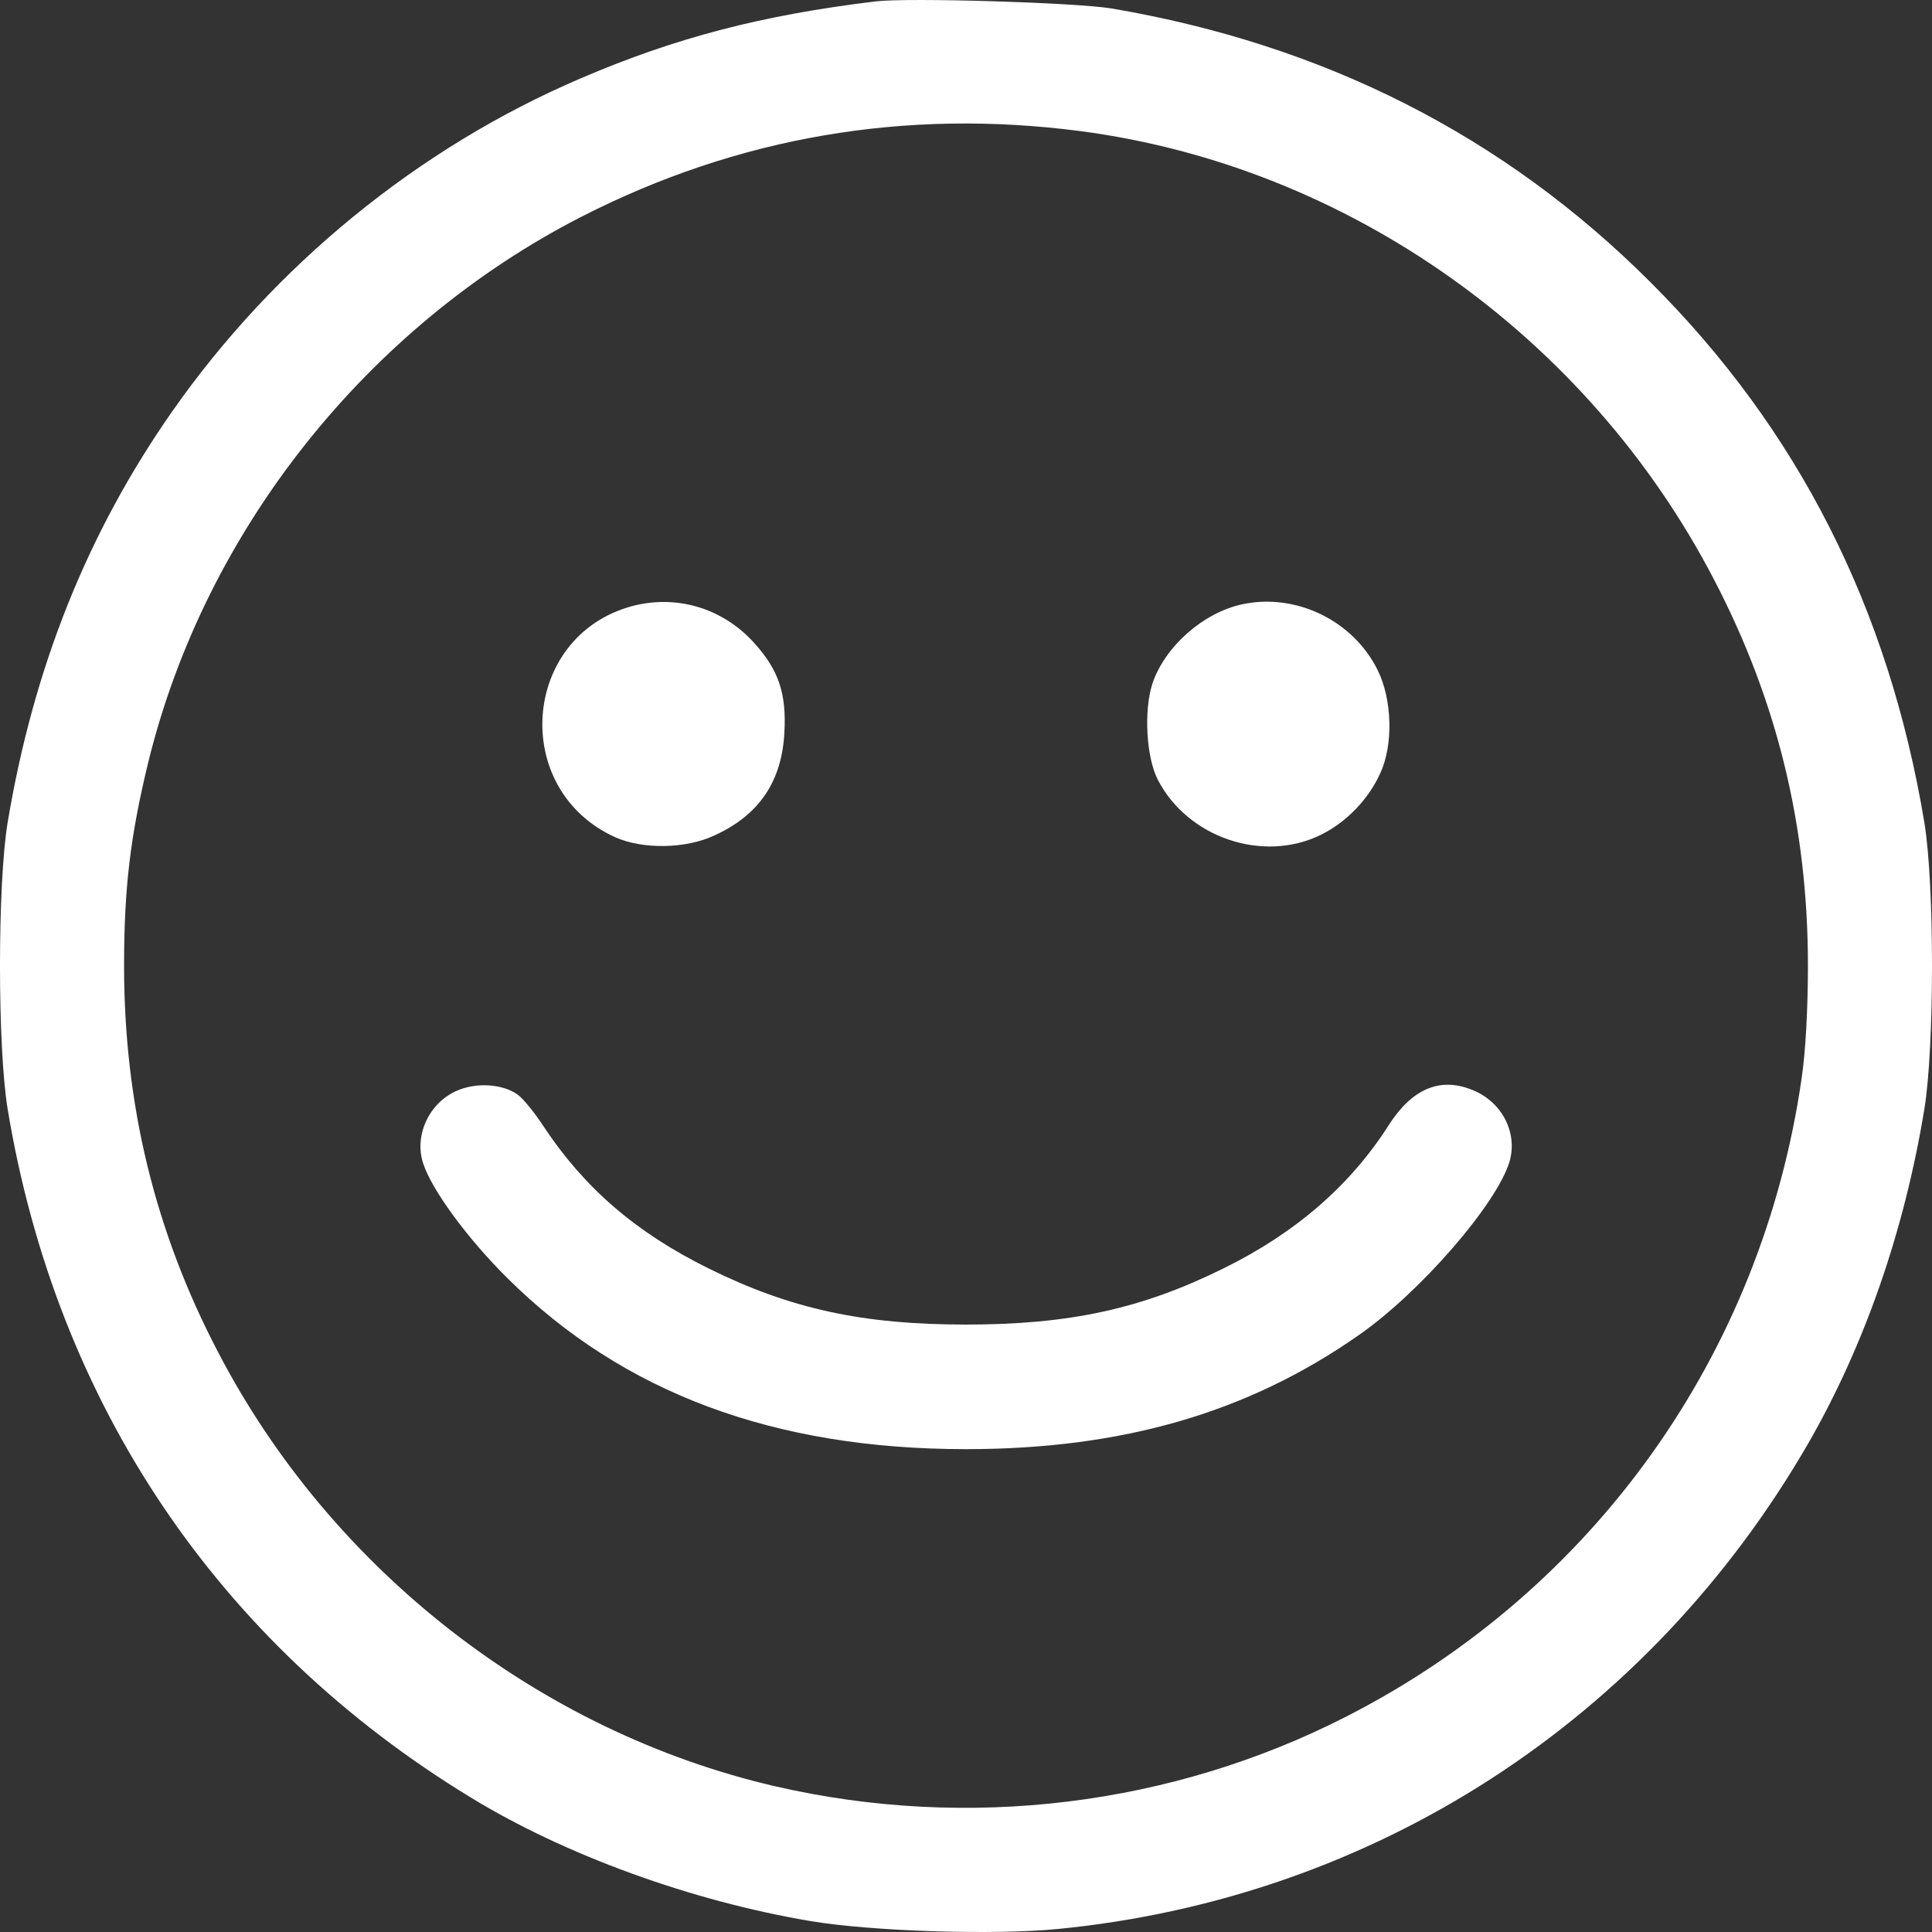
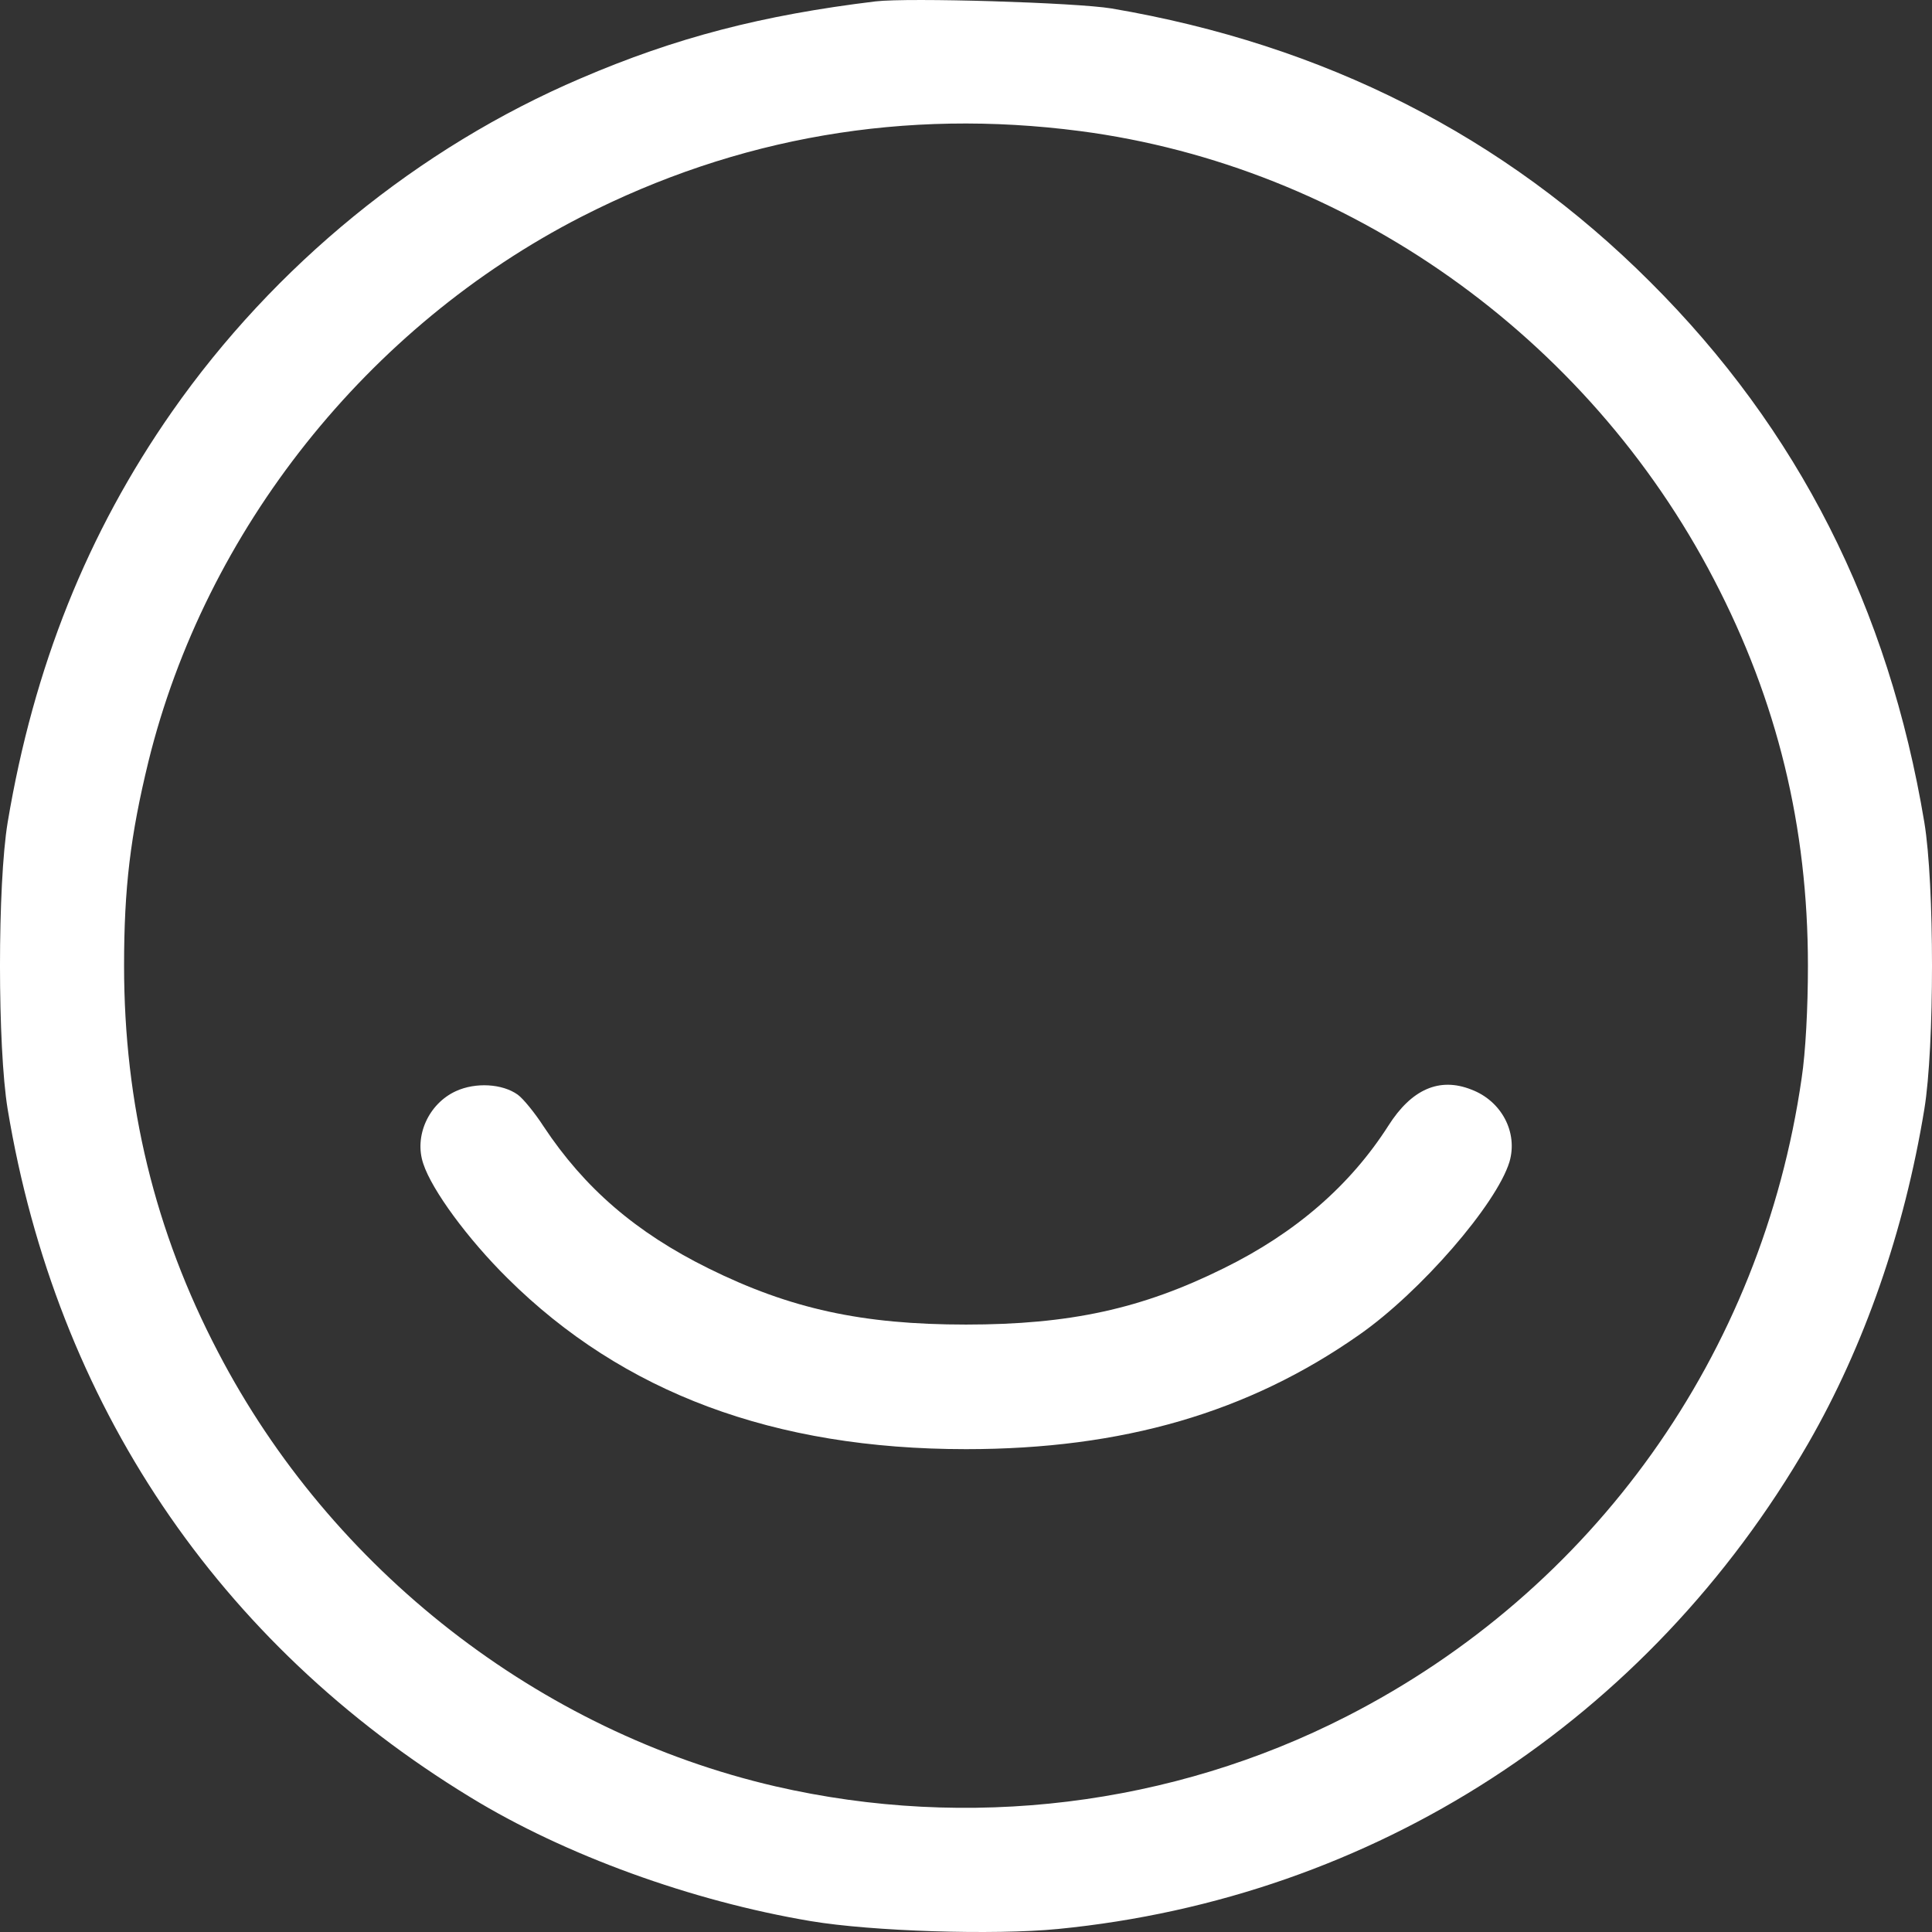
<svg xmlns="http://www.w3.org/2000/svg" width="64" height="64" viewBox="0 0 64 64" fill="none">
  <rect x="0" y="0" width="64" height="64" fill="#333333" stroke="none" />
  <path d="M29.004 0.046C25.252 0.501 22.386 1.243 19.234 2.597C13.867 4.889 9.086 8.794 5.699 13.637C2.898 17.646 1.114 22.099 0.254 27.241C-0.085 29.285 -0.085 34.687 0.254 36.744C1.869 46.481 7.21 54.435 15.586 59.539C18.713 61.452 22.907 62.975 26.855 63.639C28.874 63.978 32.925 64.108 35.048 63.9C45.522 62.871 54.601 56.987 59.903 47.809C61.753 44.594 63.082 40.792 63.746 36.744C64.085 34.687 64.085 29.285 63.746 27.241C62.561 20.133 59.564 14.223 54.666 9.341C49.821 4.498 43.867 1.478 36.82 0.28C35.634 0.085 30.111 -0.084 29.004 0.046ZM35.778 4.342C44.623 5.5 52.582 11.124 56.777 19.195C58.874 23.218 59.89 27.384 59.89 31.992C59.89 33.398 59.812 34.856 59.682 35.715C58.366 44.867 52.791 52.678 44.61 56.857C38.813 59.825 32.065 60.645 25.682 59.174C17.866 57.365 10.975 52.001 7.223 44.789C5.126 40.779 4.11 36.575 4.11 31.992C4.11 29.415 4.318 27.683 4.918 25.223C6.806 17.555 12.173 10.812 19.26 7.18C24.431 4.537 29.981 3.587 35.778 4.342Z" fill="white" />
-   <path d="M20.927 20.081C17.267 21.083 16.902 26.16 20.38 27.735C21.292 28.139 22.712 28.126 23.676 27.67C25.135 27.006 25.89 25.9 25.982 24.299C26.06 22.971 25.799 22.19 24.953 21.265C23.91 20.133 22.399 19.69 20.927 20.081Z" fill="white" />
-   <path d="M41.158 20.016C39.868 20.289 38.592 21.409 38.175 22.645C37.888 23.531 37.966 25.08 38.357 25.835C39.347 27.748 41.835 28.595 43.75 27.657C44.597 27.241 45.326 26.486 45.717 25.627C46.16 24.689 46.121 23.179 45.639 22.203C44.831 20.562 42.942 19.638 41.158 20.016Z" fill="white" />
  <path d="M15.104 36.145C14.193 36.562 13.711 37.642 14.023 38.553C14.31 39.426 15.495 41.04 16.811 42.342C20.641 46.143 25.643 48.005 32 48.005C37.185 48.005 41.353 46.794 45.027 44.216C47.059 42.797 49.573 39.894 50.003 38.488C50.289 37.512 49.742 36.471 48.739 36.093C47.684 35.676 46.759 36.08 45.991 37.291C44.727 39.269 42.916 40.844 40.532 42.016C37.823 43.357 35.439 43.878 32 43.878C28.561 43.878 26.177 43.357 23.468 42.016C21.071 40.831 19.364 39.361 18.009 37.317C17.723 36.874 17.332 36.392 17.15 36.262C16.642 35.898 15.756 35.846 15.104 36.145Z" fill="white" />
</svg>